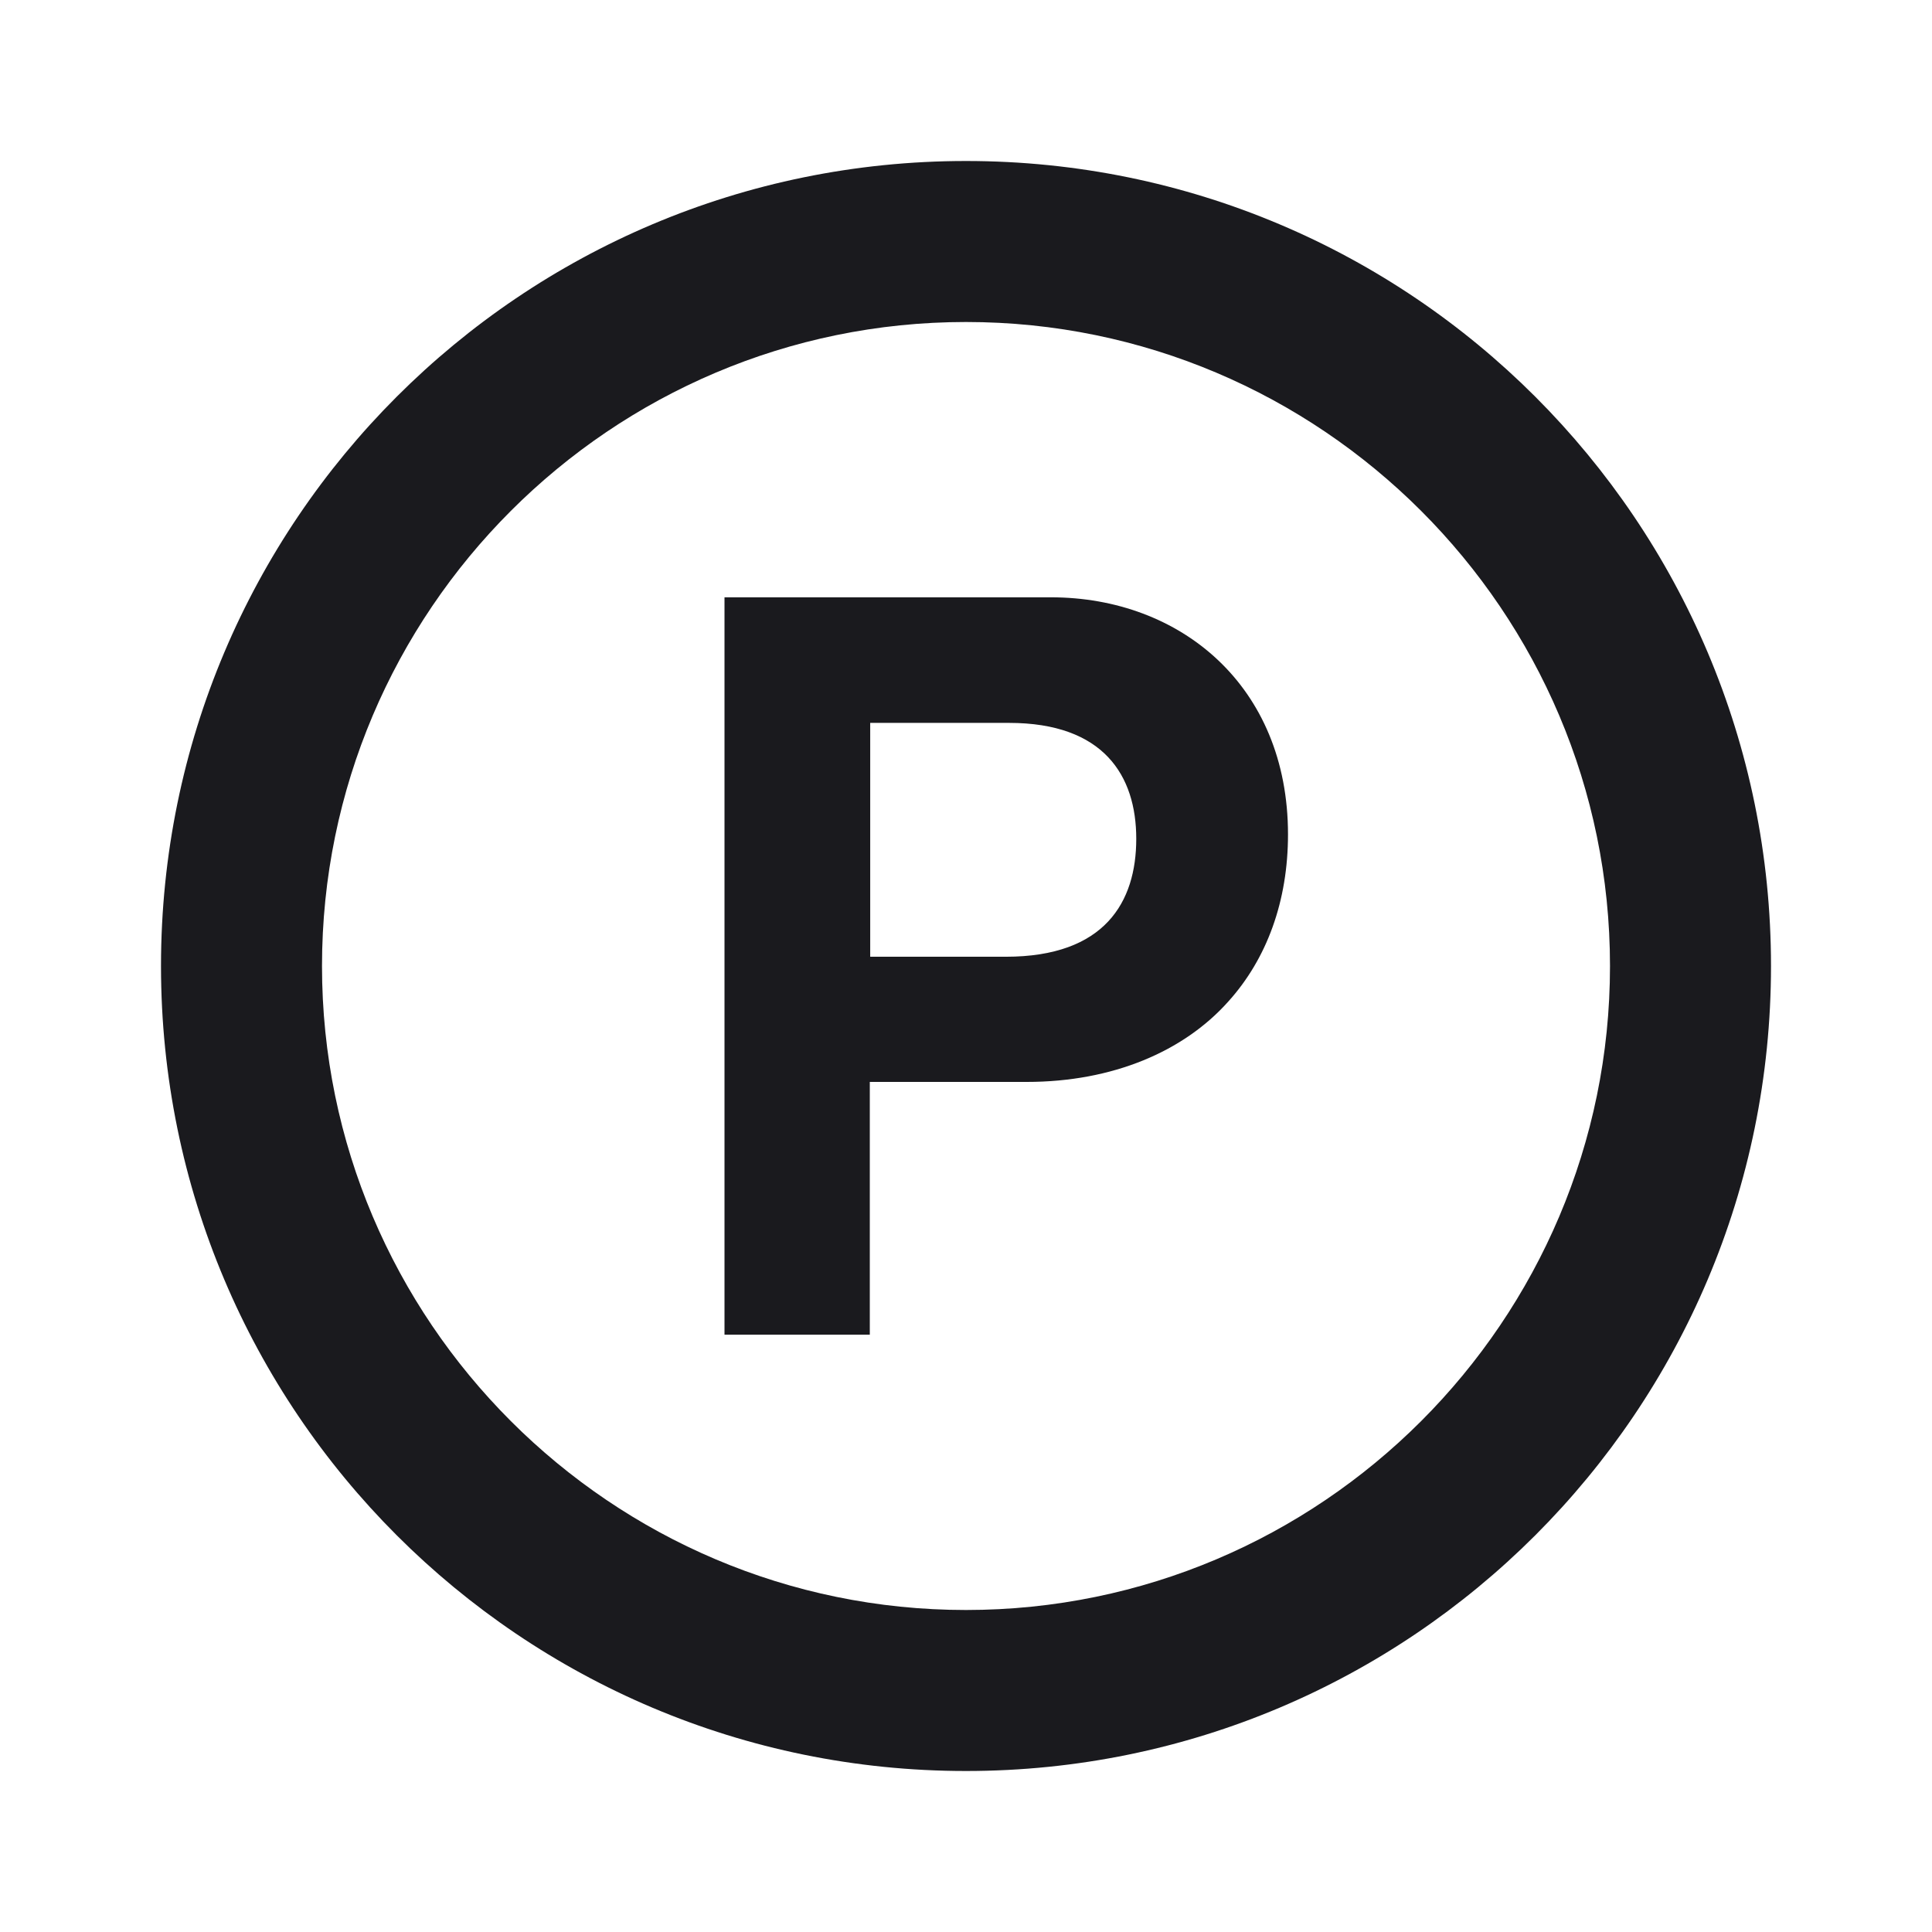
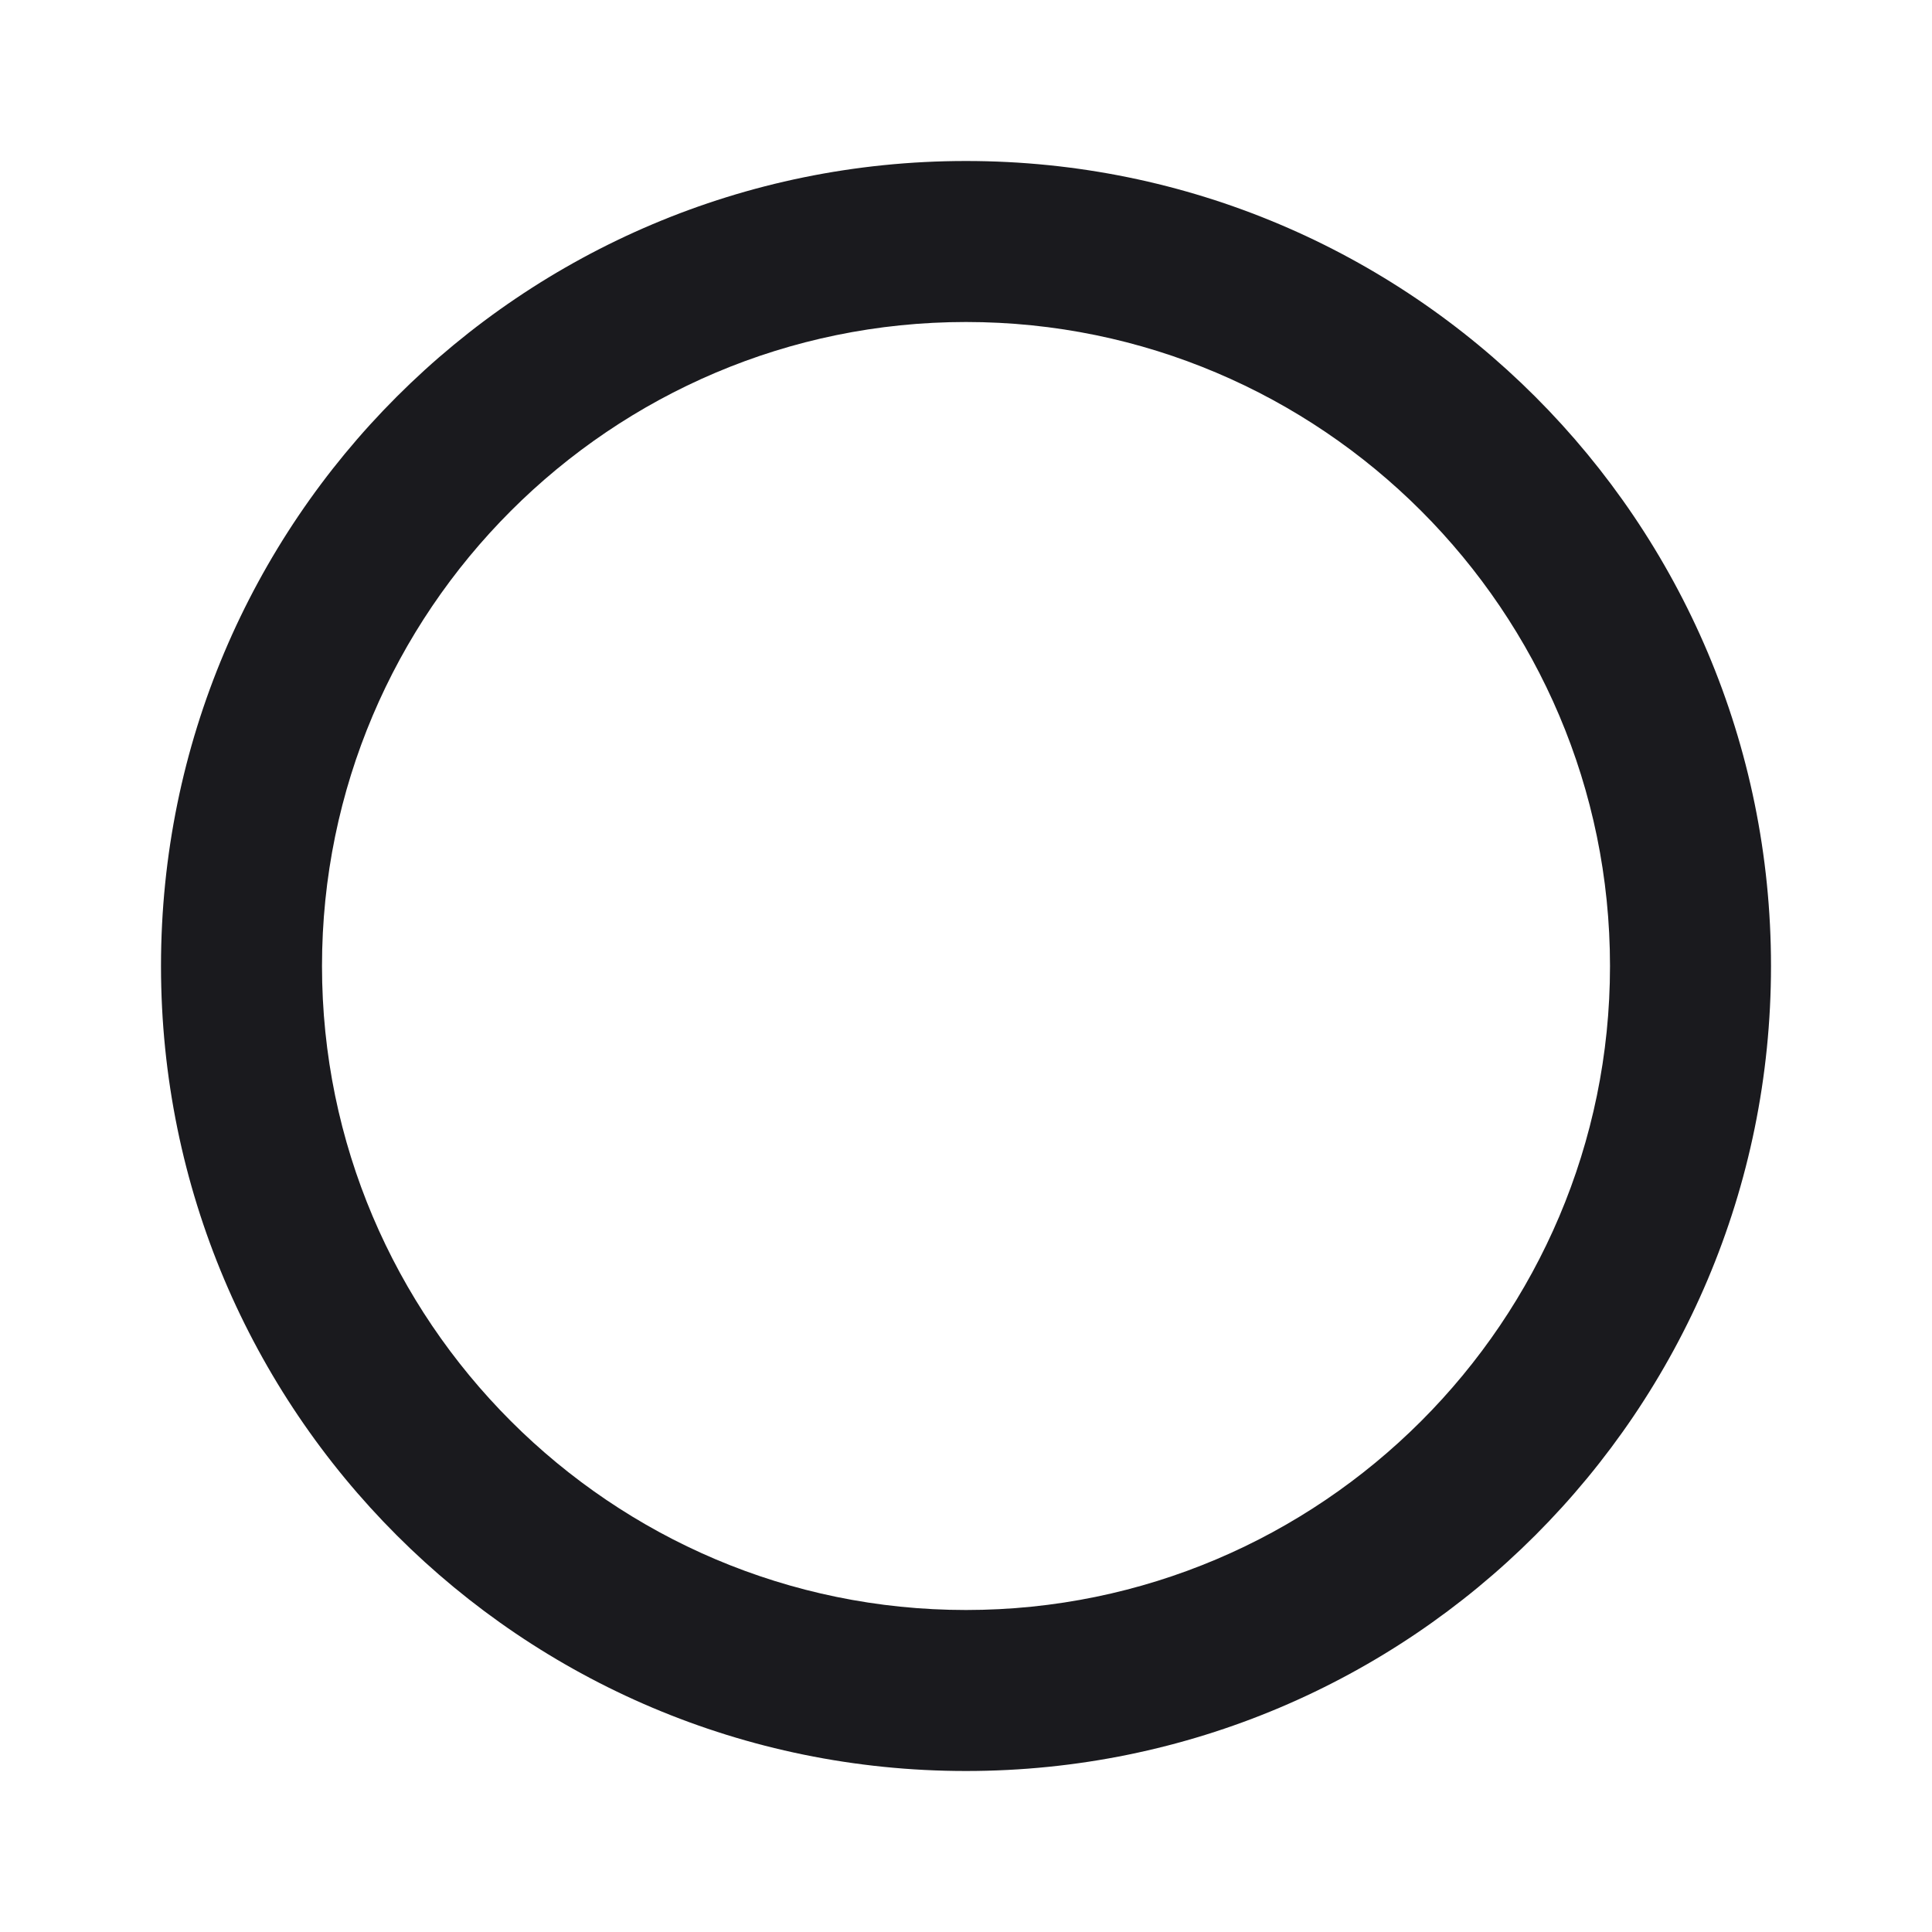
<svg xmlns="http://www.w3.org/2000/svg" width="48" height="48" viewBox="0 0 48 48" fill="none">
  <g clip-path="url(#clip0_37_1043)">
    <path d="M24 4C12.95 4 4 12.95 4 24C4 35.05 12.95 44 24 44C35.05 44 44 35.05 44 24C44 12.95 35.05 4 24 4ZM24 40C15.18 40 8 32.82 8 24C8 15.18 15.18 8 24 8C32.82 8 40 15.18 40 24C40 32.82 32.82 40 24 40Z" fill="#1A1A1E" />
-     <path d="M26.11 14.84H18V33.16H21.61V26.88H25.51C27.65 26.88 29.41 26.12 30.51 24.89C31.48 23.82 32 22.38 32 20.73C32 17.04 29.33 14.84 26.11 14.84ZM24.99 23.77H21.62V17.96H25.07C27.42 17.96 28.23 19.27 28.23 20.84C28.23 22.41 27.45 23.77 24.99 23.77Z" fill="#1A1A1E" />
  </g>
  <defs>
    <clipPath id="clip0_37_1043">
      <rect width="48" height="48" fill="white" />
    </clipPath>
  </defs>
</svg>